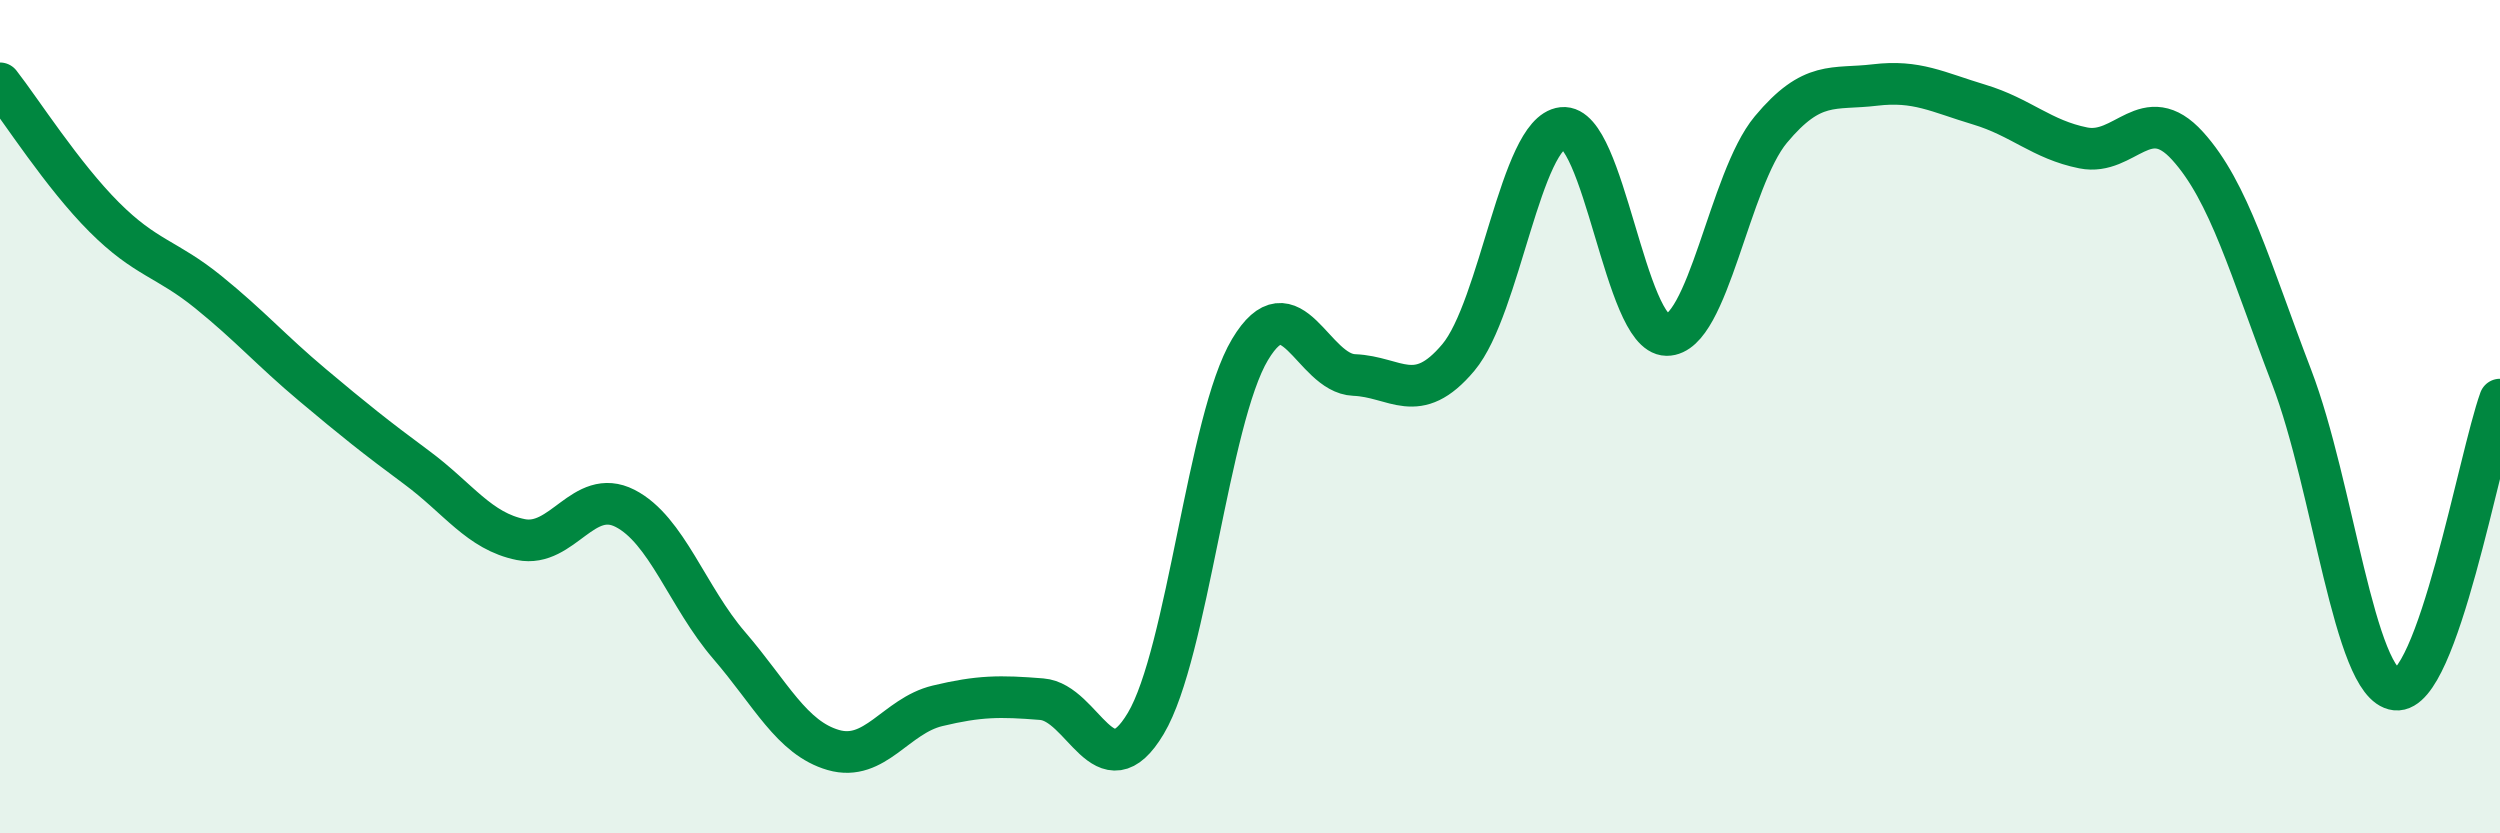
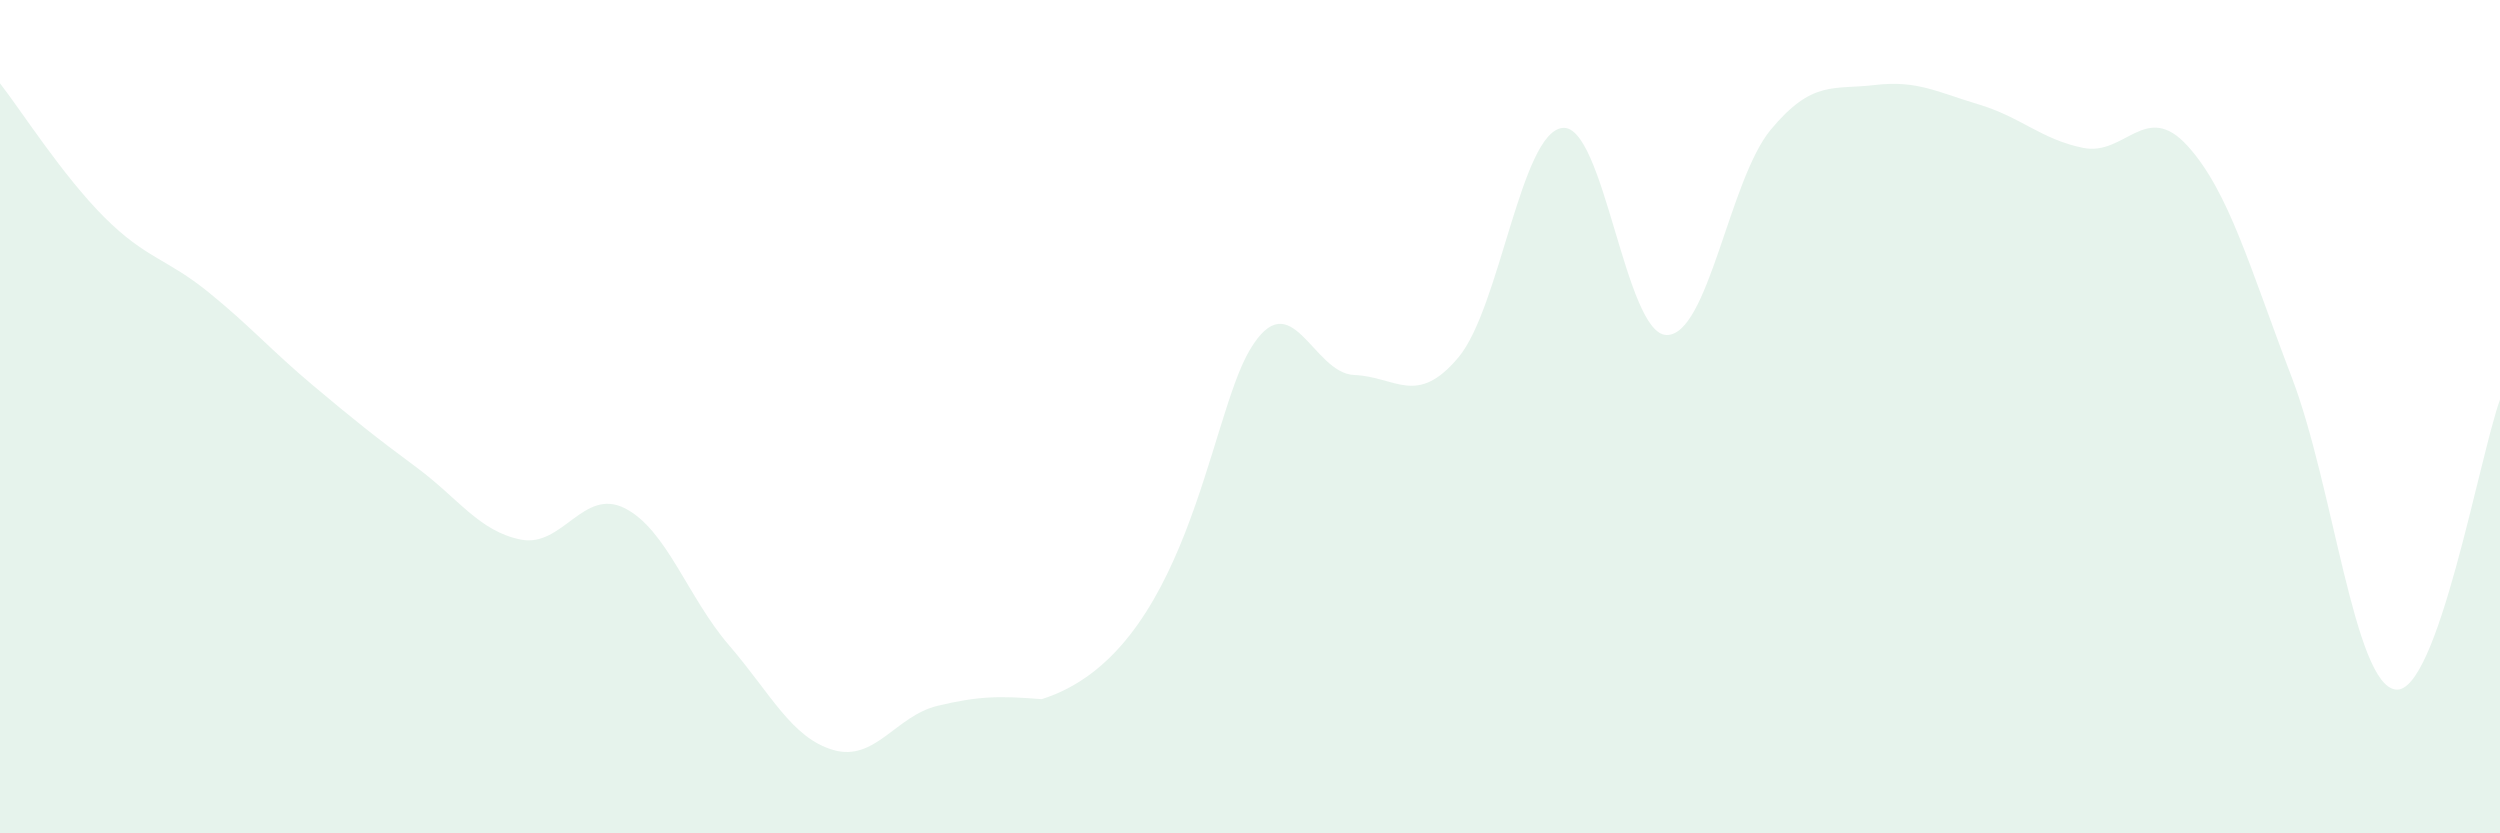
<svg xmlns="http://www.w3.org/2000/svg" width="60" height="20" viewBox="0 0 60 20">
-   <path d="M 0,2 C 0.5,2.64 1.5,4.21 2.5,5.21 C 3.5,6.21 4,6.2 5,7.01 C 6,7.82 6.5,8.4 7.5,9.24 C 8.5,10.08 9,10.48 10,11.22 C 11,11.96 11.5,12.75 12.5,12.95 C 13.5,13.15 14,11.69 15,12.2 C 16,12.71 16.5,14.33 17.5,15.49 C 18.5,16.65 19,17.71 20,18 C 21,18.29 21.5,17.18 22.5,16.94 C 23.5,16.7 24,16.7 25,16.78 C 26,16.86 26.5,19.04 27.5,17.36 C 28.5,15.68 29,10.06 30,8.39 C 31,6.72 31.5,8.96 32.5,9 C 33.5,9.04 34,9.77 35,8.58 C 36,7.39 36.5,3.18 37.5,3.07 C 38.5,2.96 39,8.03 40,8.04 C 41,8.05 41.5,4.31 42.5,3.11 C 43.5,1.91 44,2.16 45,2.04 C 46,1.92 46.5,2.21 47.5,2.51 C 48.5,2.81 49,3.35 50,3.55 C 51,3.75 51.5,2.4 52.5,3.5 C 53.5,4.6 54,6.44 55,9.05 C 56,11.66 56.5,16.44 57.5,16.55 C 58.5,16.66 59.5,10.98 60,9.59L60 20L0 20Z" fill="#008740" opacity="0.1" stroke-linecap="round" stroke-linejoin="round" />
-   <path d="M 0,2 C 0.5,2.64 1.5,4.21 2.5,5.21 C 3.5,6.21 4,6.2 5,7.01 C 6,7.82 6.5,8.4 7.5,9.24 C 8.5,10.08 9,10.48 10,11.22 C 11,11.96 11.5,12.75 12.5,12.95 C 13.5,13.15 14,11.69 15,12.2 C 16,12.71 16.5,14.33 17.5,15.49 C 18.5,16.65 19,17.71 20,18 C 21,18.29 21.5,17.18 22.5,16.94 C 23.5,16.7 24,16.7 25,16.78 C 26,16.86 26.5,19.04 27.5,17.36 C 28.5,15.68 29,10.06 30,8.39 C 31,6.72 31.5,8.96 32.5,9 C 33.5,9.04 34,9.77 35,8.58 C 36,7.39 36.5,3.18 37.5,3.07 C 38.5,2.96 39,8.03 40,8.04 C 41,8.05 41.5,4.31 42.5,3.11 C 43.5,1.91 44,2.16 45,2.04 C 46,1.92 46.5,2.21 47.5,2.51 C 48.5,2.81 49,3.35 50,3.55 C 51,3.75 51.5,2.4 52.5,3.5 C 53.5,4.6 54,6.44 55,9.05 C 56,11.66 56.5,16.44 57.5,16.55 C 58.5,16.66 59.5,10.98 60,9.59" stroke="#008740" stroke-width="1" fill="none" stroke-linecap="round" stroke-linejoin="round" />
+   <path d="M 0,2 C 0.5,2.64 1.5,4.21 2.5,5.21 C 3.5,6.21 4,6.2 5,7.01 C 6,7.82 6.5,8.4 7.5,9.24 C 8.5,10.08 9,10.48 10,11.22 C 11,11.96 11.5,12.75 12.5,12.95 C 13.5,13.15 14,11.69 15,12.2 C 16,12.71 16.5,14.33 17.5,15.49 C 18.5,16.65 19,17.71 20,18 C 21,18.29 21.5,17.18 22.5,16.94 C 23.5,16.7 24,16.7 25,16.78 C 28.5,15.68 29,10.06 30,8.39 C 31,6.72 31.5,8.96 32.5,9 C 33.5,9.04 34,9.77 35,8.58 C 36,7.39 36.5,3.18 37.5,3.07 C 38.5,2.96 39,8.03 40,8.04 C 41,8.05 41.5,4.31 42.5,3.11 C 43.5,1.91 44,2.16 45,2.04 C 46,1.92 46.5,2.21 47.5,2.51 C 48.5,2.81 49,3.35 50,3.55 C 51,3.75 51.5,2.4 52.5,3.5 C 53.5,4.6 54,6.44 55,9.05 C 56,11.66 56.5,16.44 57.5,16.55 C 58.5,16.66 59.5,10.98 60,9.59L60 20L0 20Z" fill="#008740" opacity="0.1" stroke-linecap="round" stroke-linejoin="round" />
</svg>